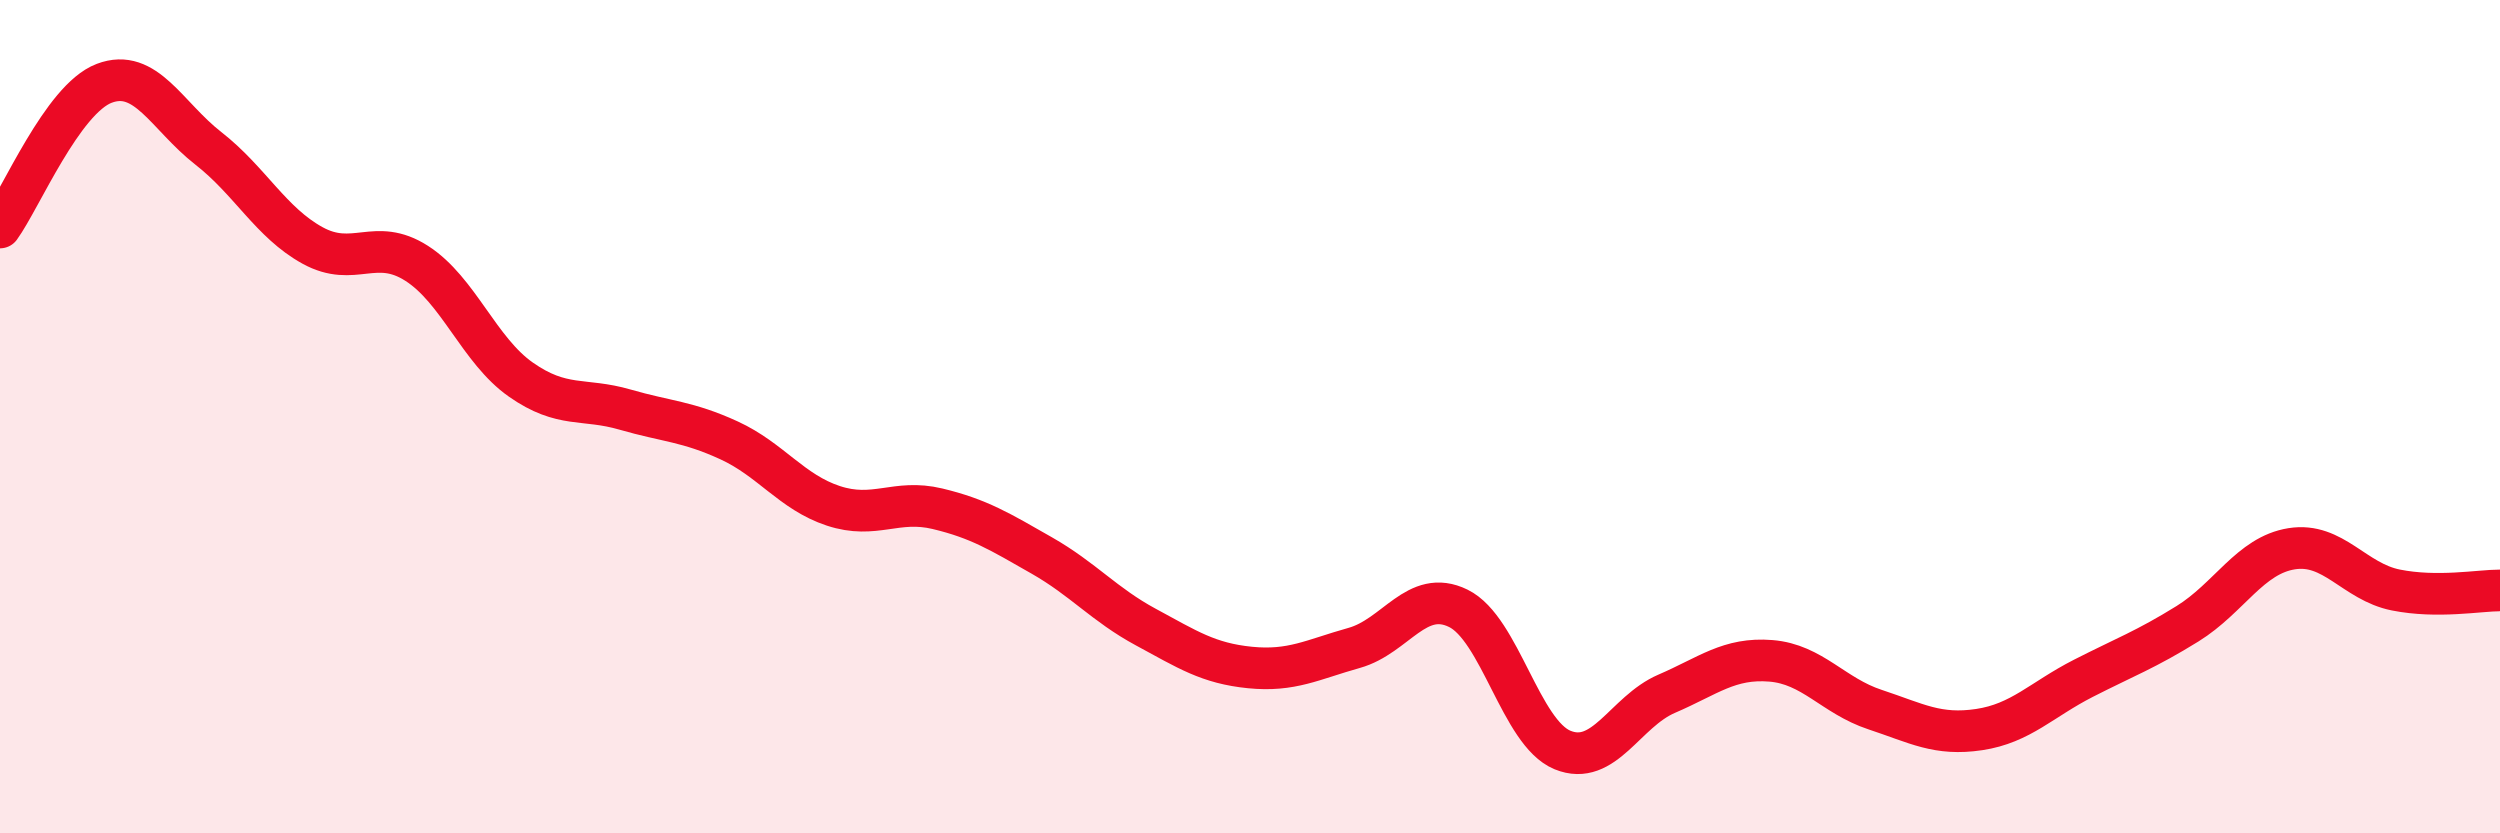
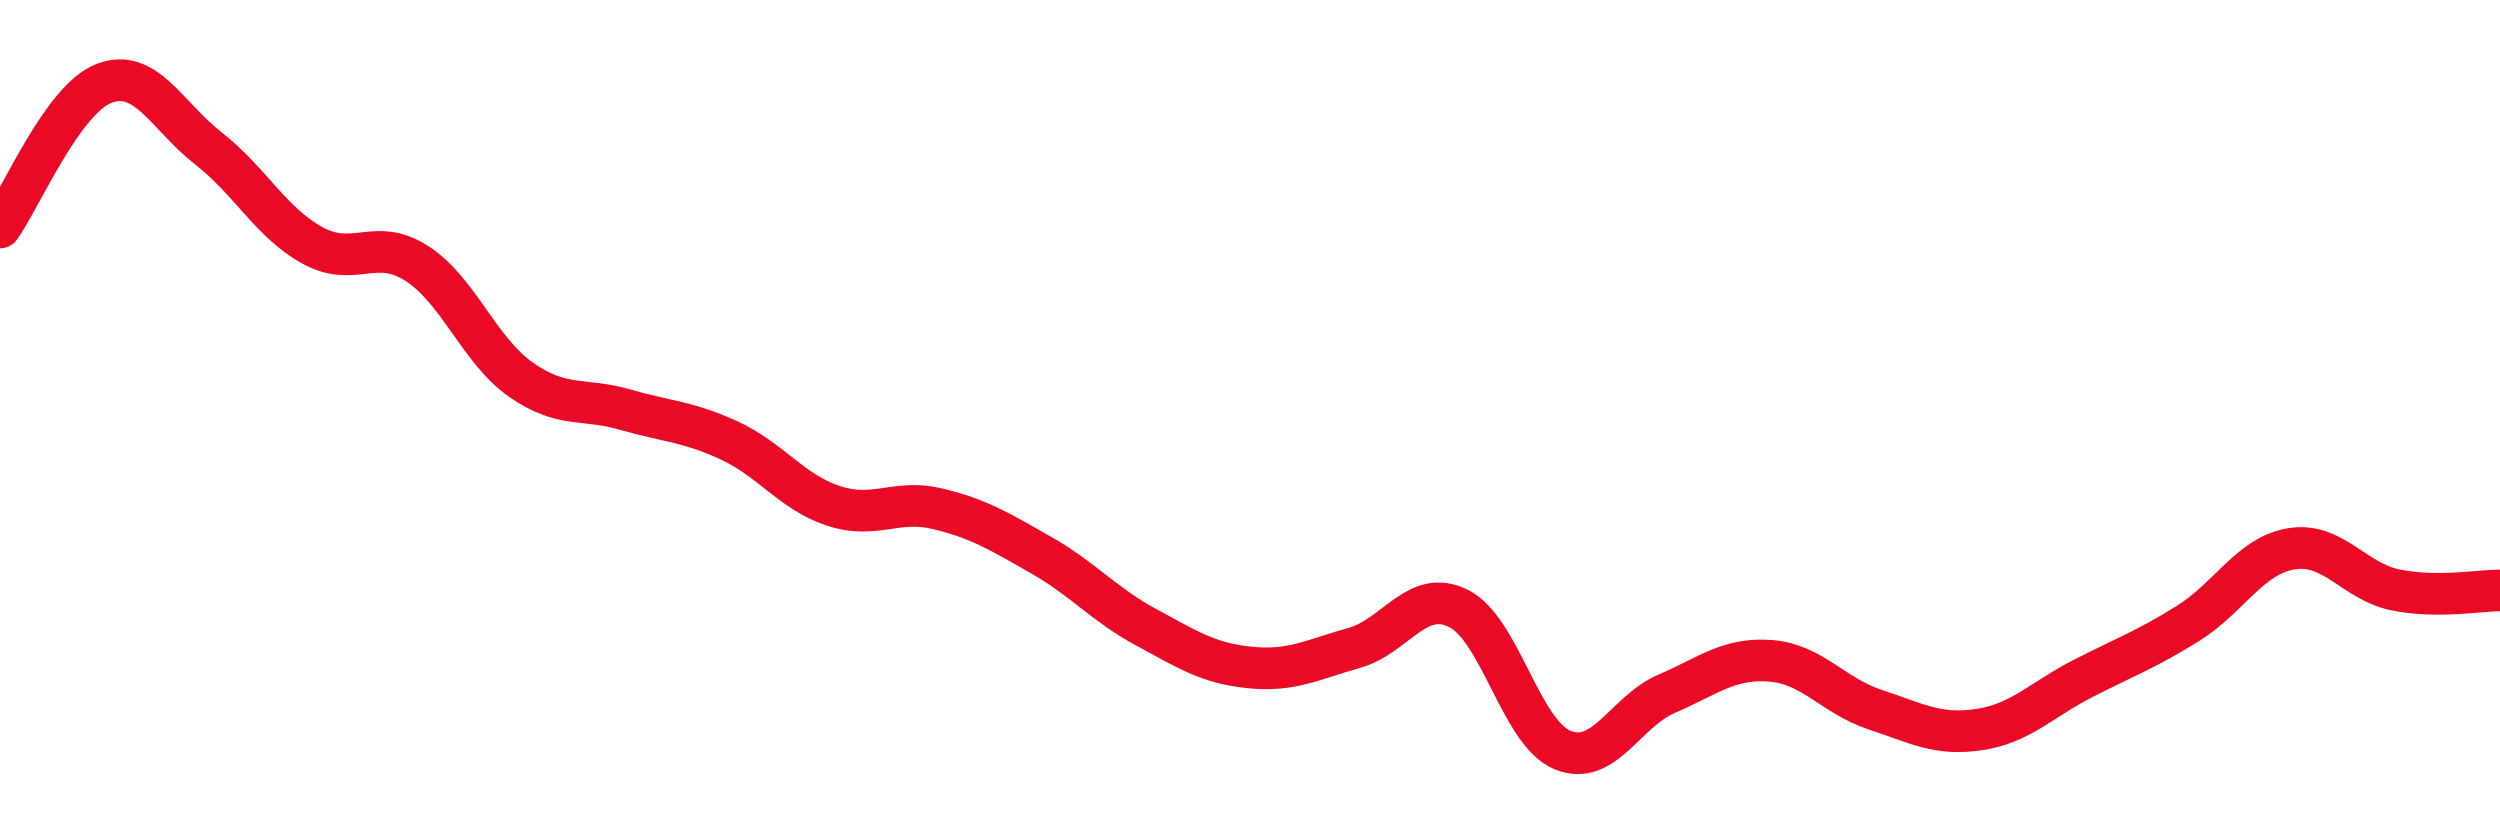
<svg xmlns="http://www.w3.org/2000/svg" width="60" height="20" viewBox="0 0 60 20">
-   <path d="M 0,5.46 C 0.5,4.77 1.5,2.38 2.5,2 C 3.5,1.62 4,2.78 5,3.56 C 6,4.34 6.5,5.34 7.5,5.89 C 8.5,6.44 9,5.68 10,6.32 C 11,6.96 11.5,8.41 12.5,9.11 C 13.5,9.81 14,9.54 15,9.83 C 16,10.12 16.5,10.11 17.5,10.57 C 18.5,11.03 19,11.81 20,12.14 C 21,12.47 21.5,11.97 22.5,12.21 C 23.5,12.45 24,12.76 25,13.33 C 26,13.9 26.5,14.51 27.5,15.05 C 28.5,15.59 29,15.92 30,16.02 C 31,16.12 31.5,15.83 32.5,15.55 C 33.5,15.27 34,14.11 35,14.6 C 36,15.09 36.5,17.59 37.5,18 C 38.5,18.41 39,17.08 40,16.65 C 41,16.22 41.5,15.78 42.5,15.86 C 43.5,15.94 44,16.7 45,17.03 C 46,17.36 46.5,17.66 47.5,17.51 C 48.5,17.36 49,16.79 50,16.28 C 51,15.77 51.5,15.59 52.5,14.97 C 53.5,14.35 54,13.33 55,13.17 C 56,13.01 56.5,13.96 57.5,14.16 C 58.5,14.36 59.5,14.17 60,14.17L60 20L0 20Z" fill="#EB0A25" opacity="0.1" stroke-linecap="round" stroke-linejoin="round" />
  <path d="M 0,5.46 C 0.5,4.77 1.5,2.38 2.5,2 C 3.5,1.62 4,2.78 5,3.56 C 6,4.34 6.5,5.34 7.5,5.89 C 8.5,6.44 9,5.68 10,6.32 C 11,6.96 11.5,8.41 12.5,9.11 C 13.5,9.81 14,9.54 15,9.83 C 16,10.12 16.5,10.11 17.5,10.57 C 18.5,11.03 19,11.81 20,12.14 C 21,12.47 21.5,11.97 22.5,12.21 C 23.5,12.45 24,12.76 25,13.33 C 26,13.9 26.5,14.51 27.5,15.05 C 28.5,15.59 29,15.92 30,16.02 C 31,16.12 31.5,15.83 32.5,15.55 C 33.5,15.27 34,14.11 35,14.6 C 36,15.09 36.5,17.59 37.5,18 C 38.5,18.41 39,17.08 40,16.65 C 41,16.22 41.5,15.78 42.5,15.86 C 43.5,15.94 44,16.7 45,17.03 C 46,17.36 46.5,17.66 47.5,17.51 C 48.5,17.36 49,16.79 50,16.28 C 51,15.77 51.5,15.59 52.5,14.97 C 53.5,14.35 54,13.33 55,13.17 C 56,13.01 56.5,13.96 57.5,14.16 C 58.5,14.36 59.5,14.17 60,14.17" stroke="#EB0A25" stroke-width="1" fill="none" stroke-linecap="round" stroke-linejoin="round" />
</svg>